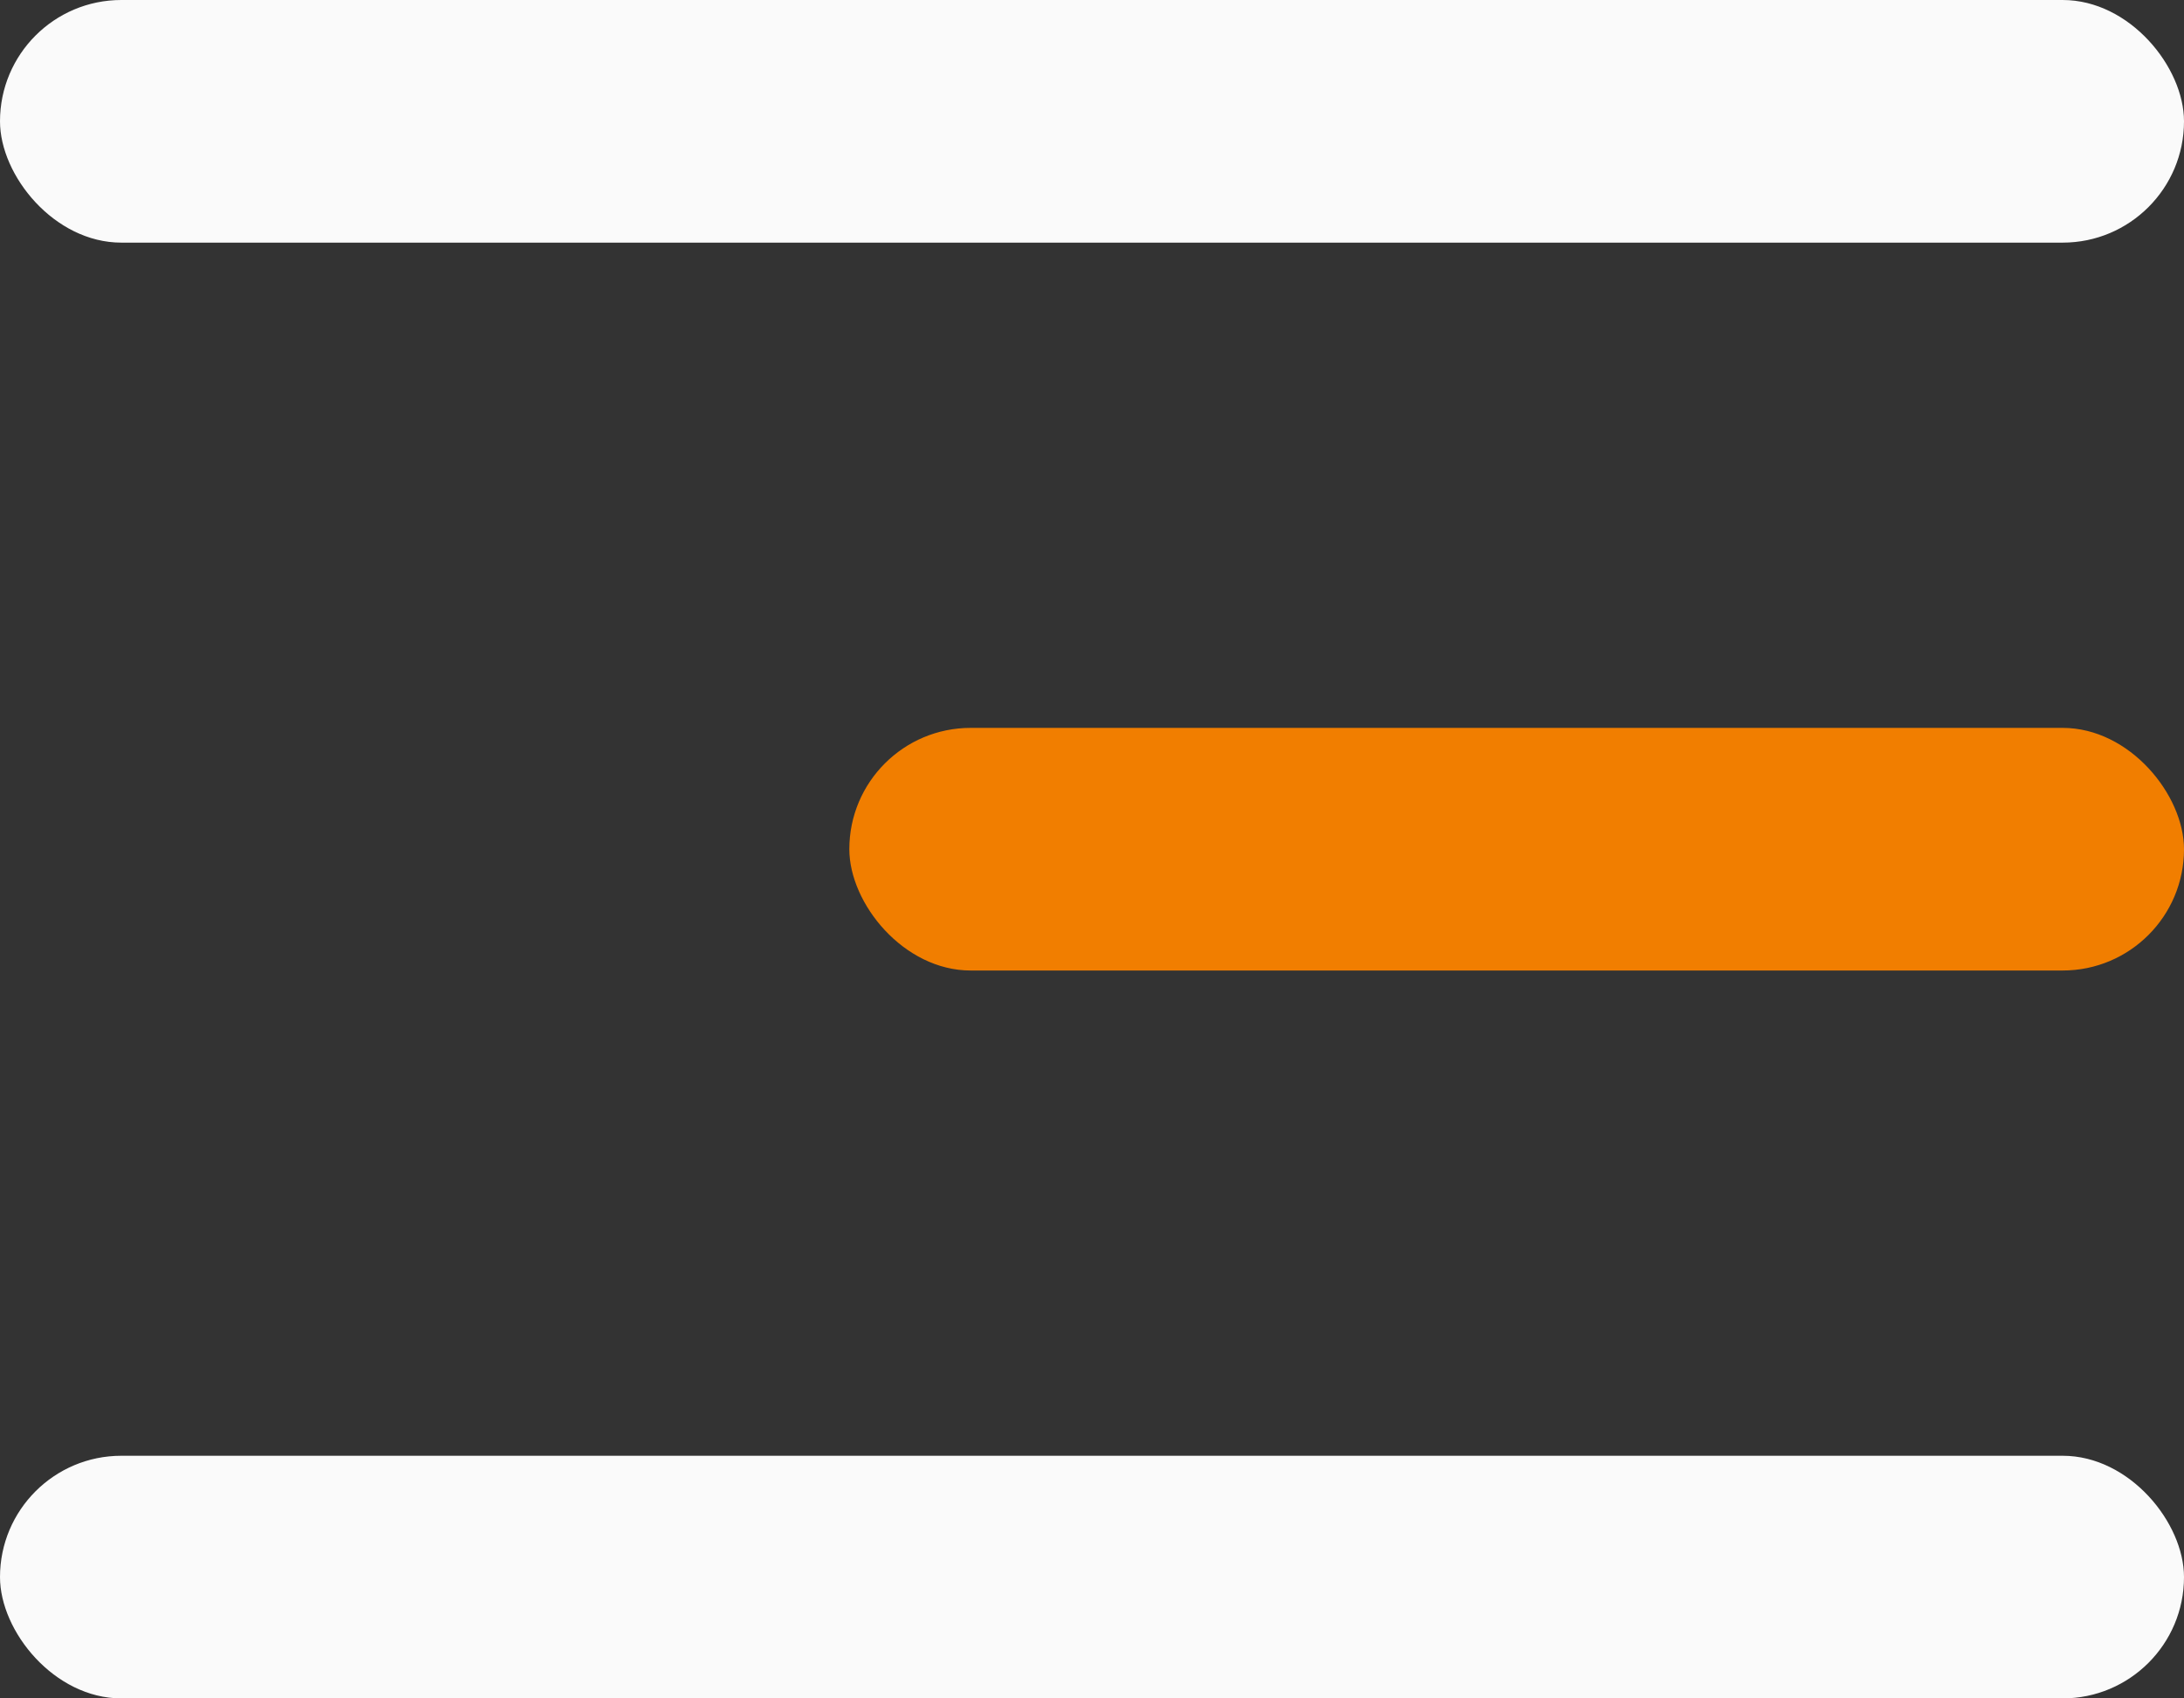
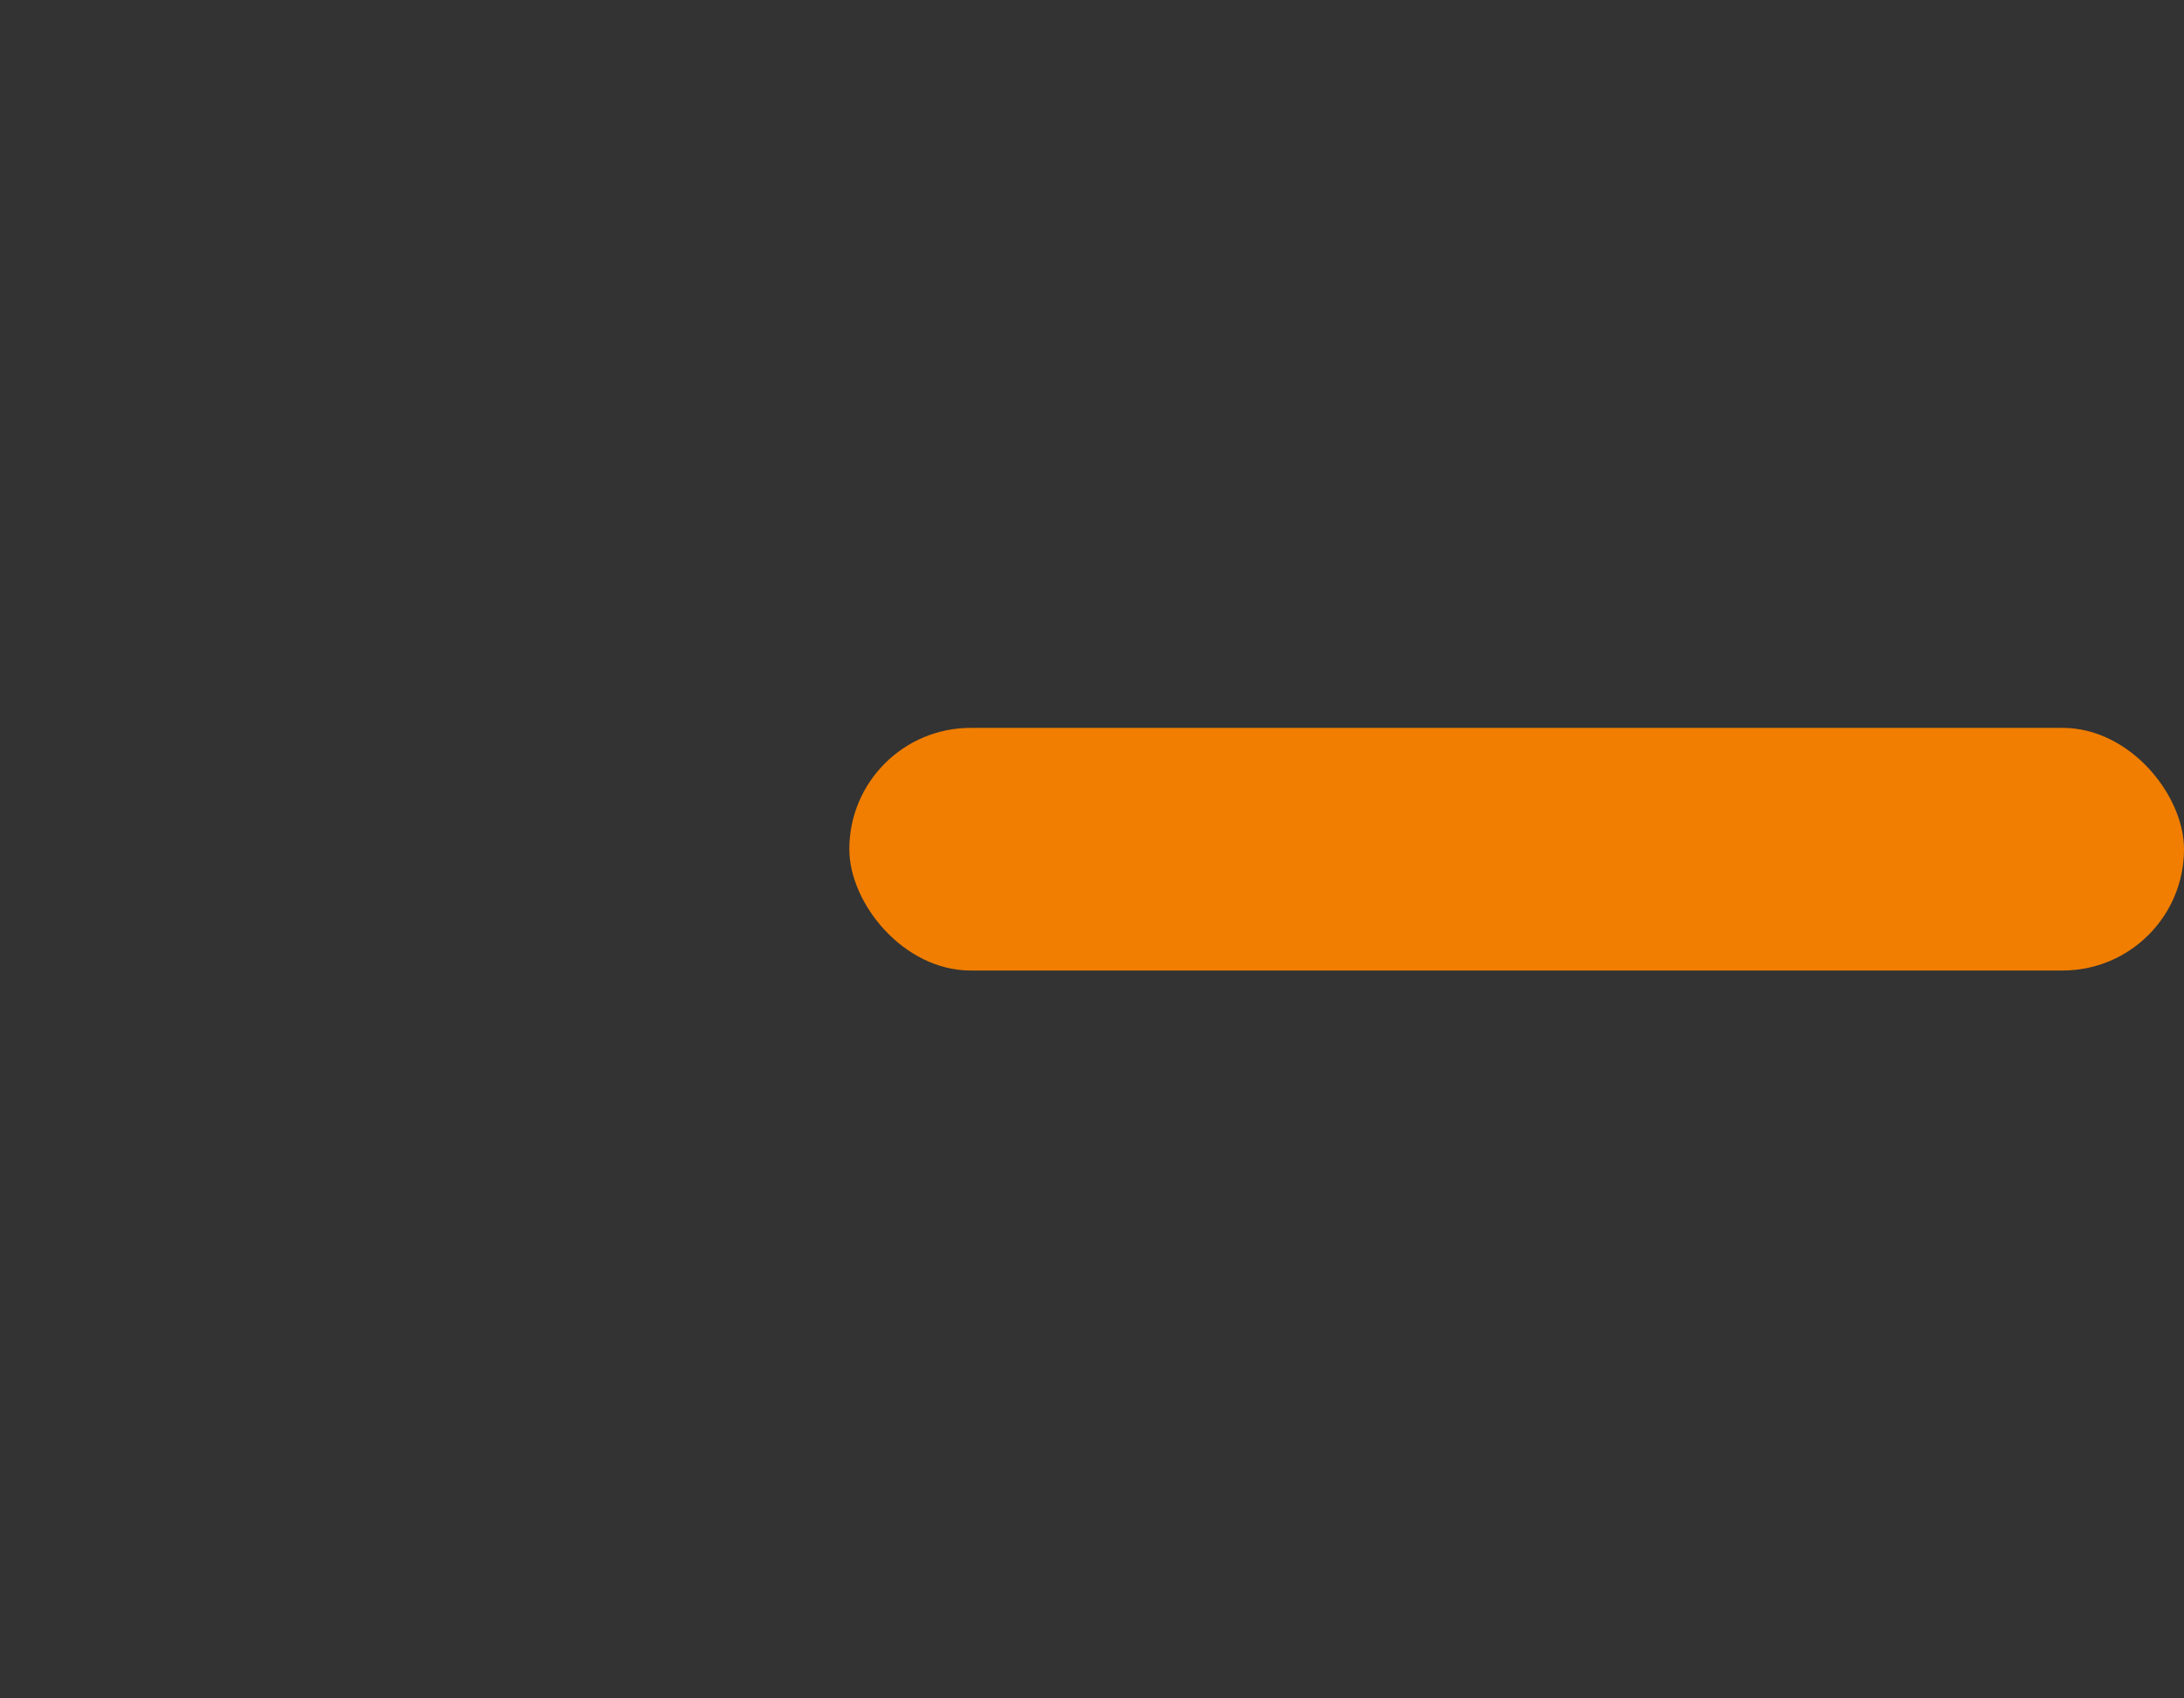
<svg xmlns="http://www.w3.org/2000/svg" width="36" height="28" viewBox="0 0 36 28" fill="none">
  <rect x="0" y="0" width="36" height="28" fill="#333333" stroke="none" />
-   <rect width="36" height="4" rx="2" fill="#FAFAFA" />
  <rect x="14" y="12" width="22" height="4" rx="2" fill="#F17E00" />
-   <rect y="24" width="36" height="4" rx="2" fill="#FAFAFA" />
</svg>